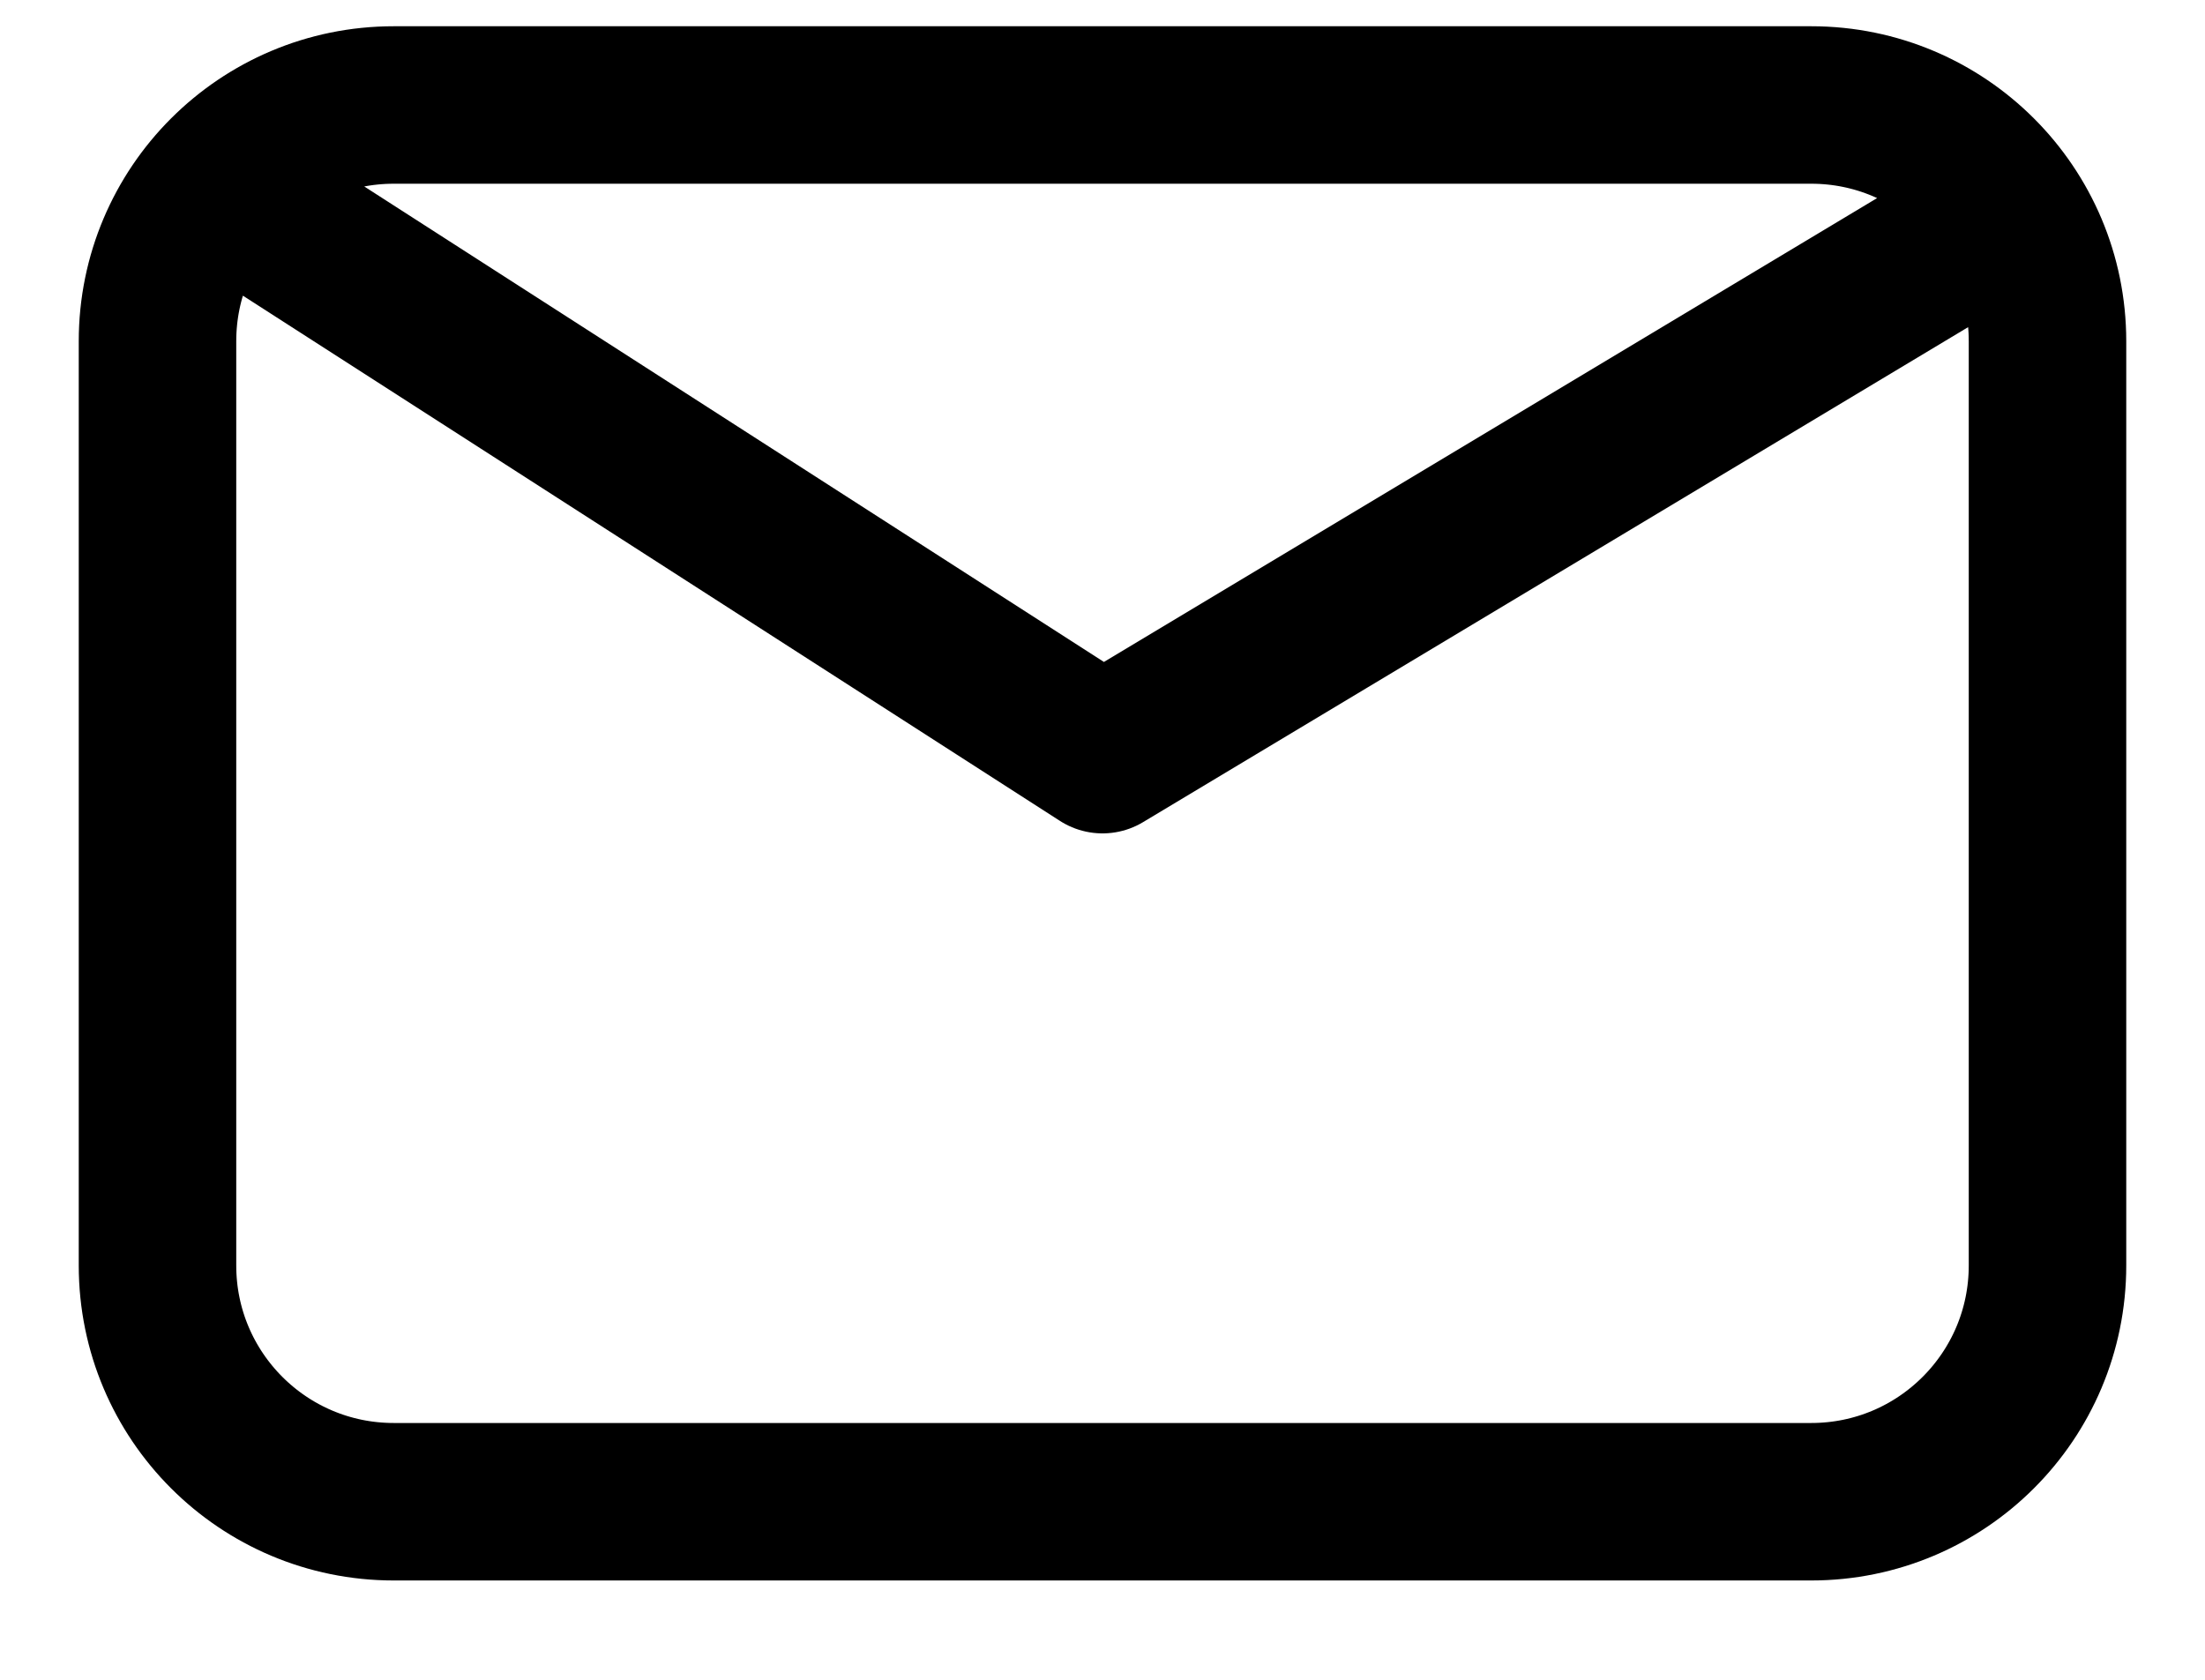
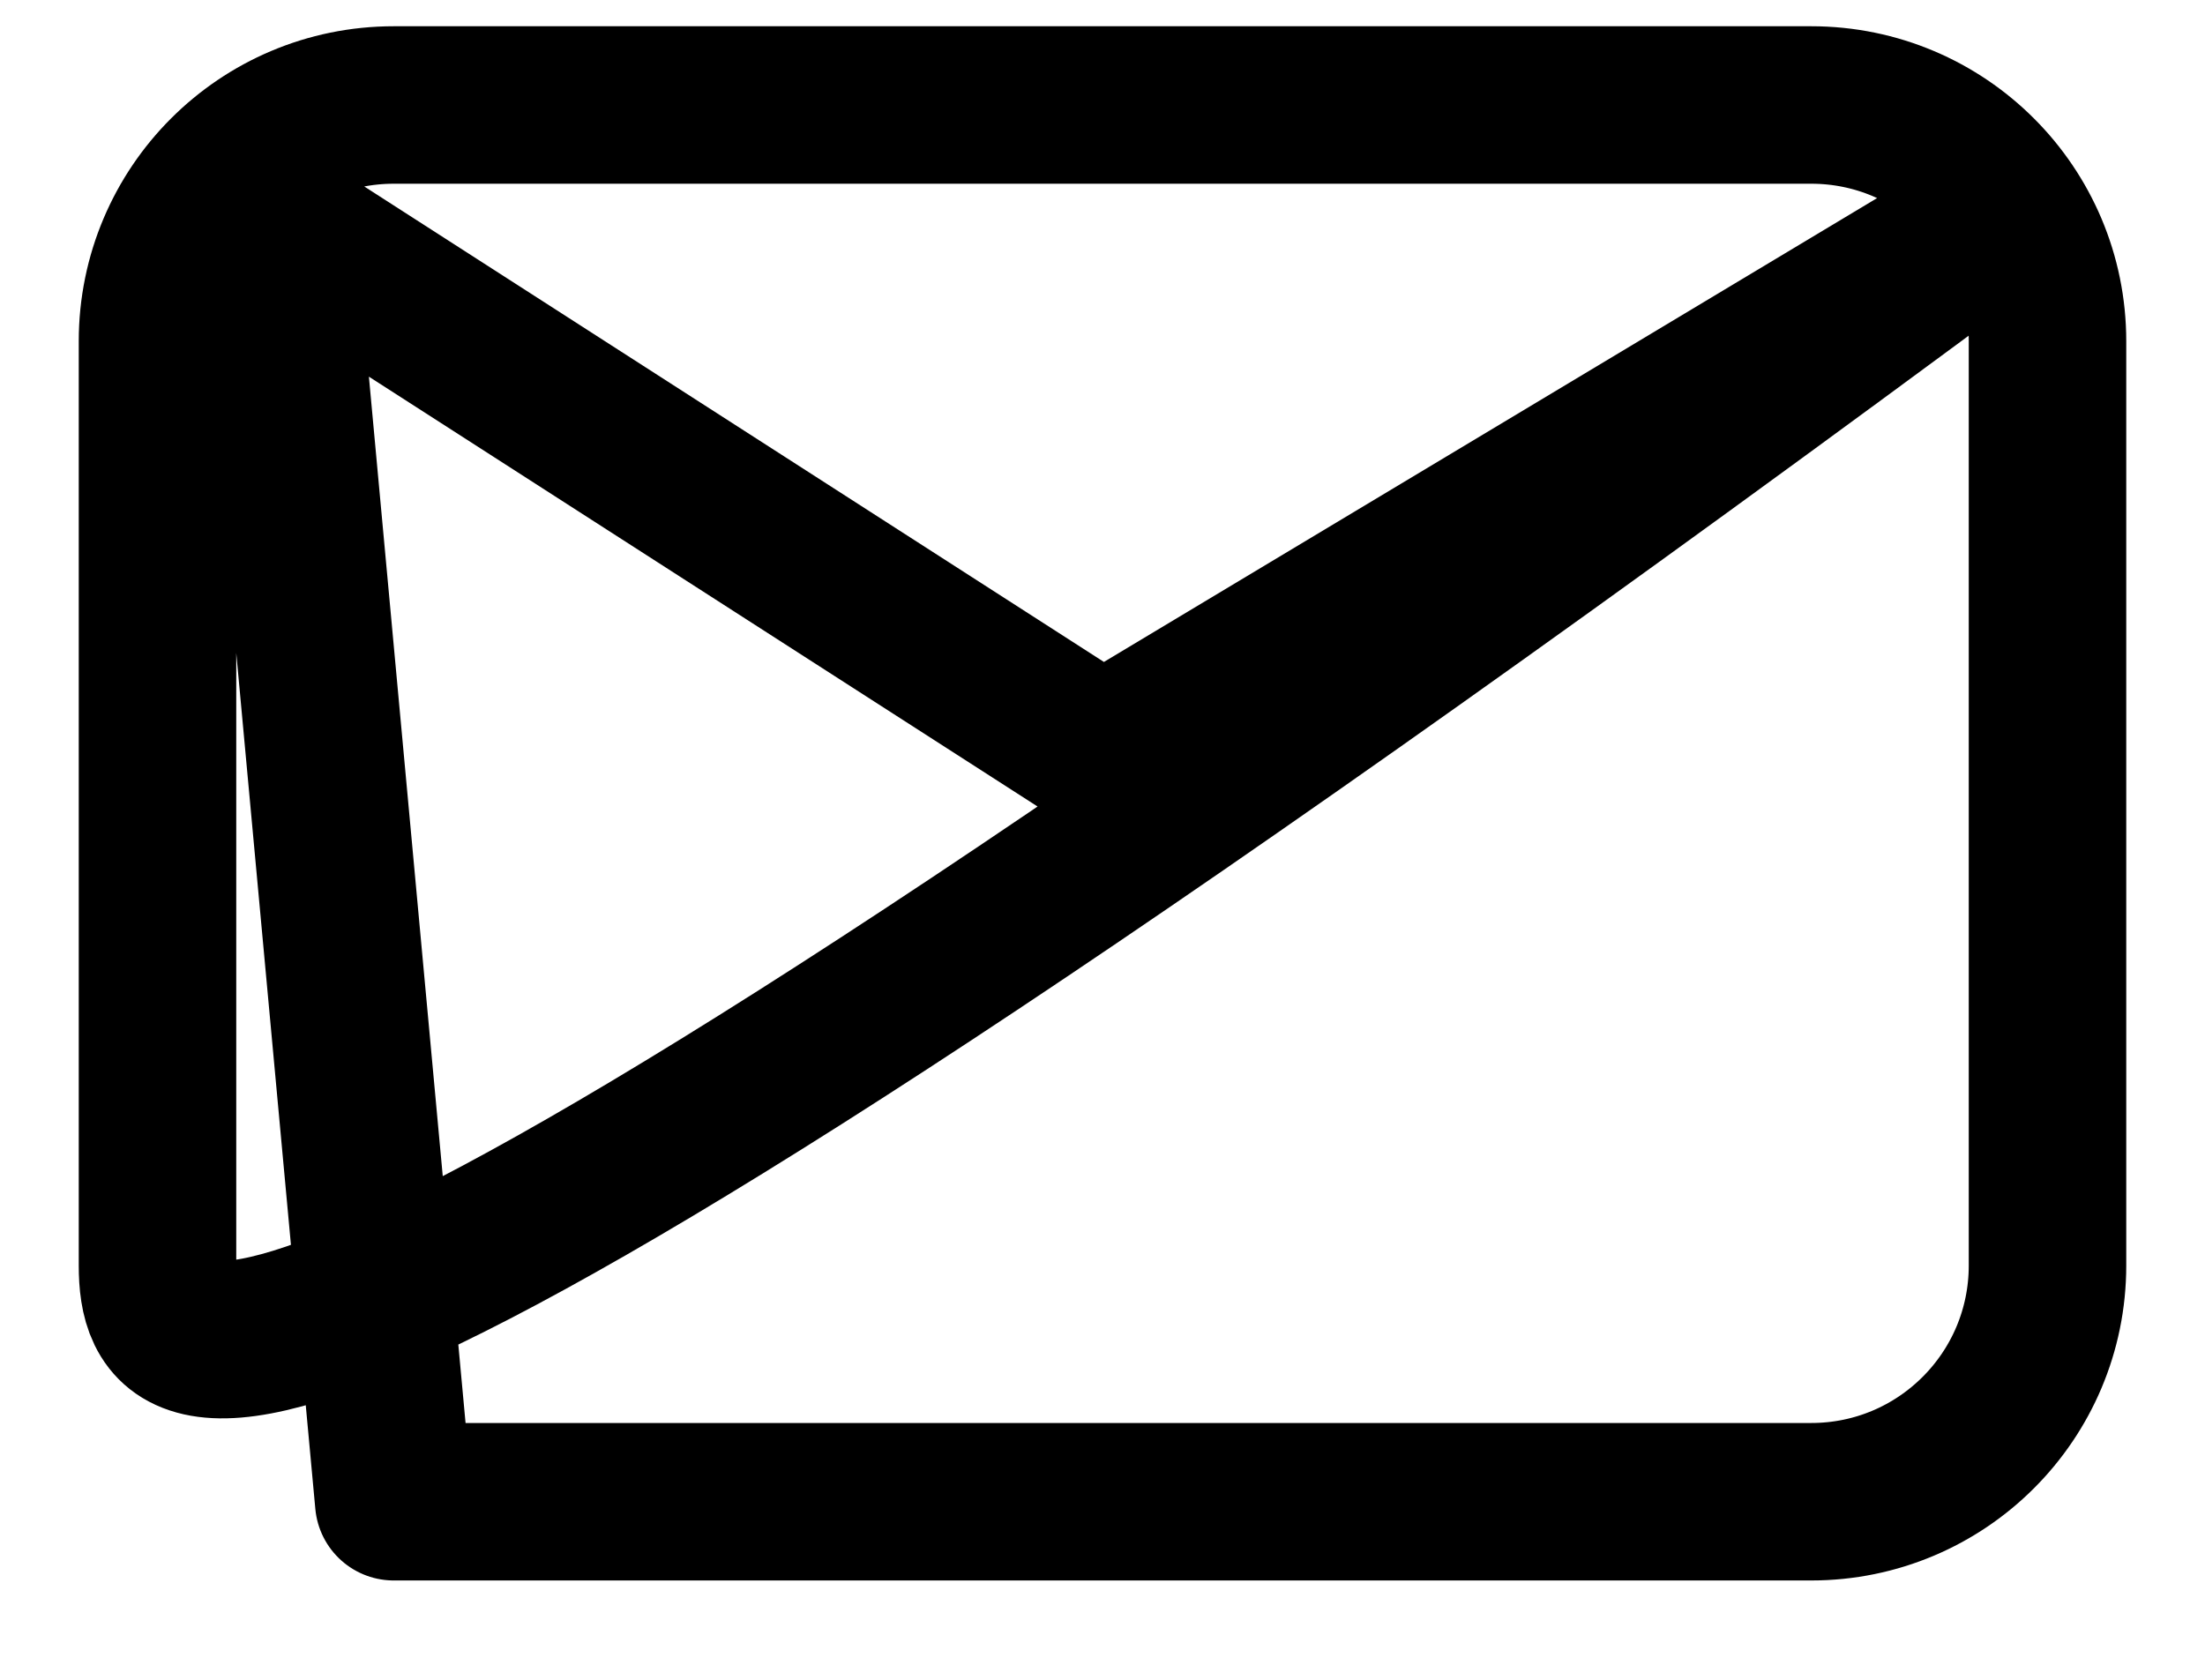
<svg xmlns="http://www.w3.org/2000/svg" width="21" height="16" viewBox="0 0 21 16" fill="none">
-   <path d="M2.625 2.125L10.5 7.188L18.938 2.125M3.75 14.304C2.507 14.304 1.5 13.297 1.5 12.054V3.25C1.5 2.007 2.507 1 3.75 1H17.25C18.493 1 19.5 2.007 19.5 3.25V12.054C19.5 13.297 18.493 14.304 17.25 14.304H3.75Z" stroke="black" stroke-width="1.5" stroke-linecap="round" stroke-linejoin="round" />
+   <path d="M2.625 2.125L10.5 7.188L18.938 2.125C2.507 14.304 1.5 13.297 1.5 12.054V3.25C1.5 2.007 2.507 1 3.75 1H17.25C18.493 1 19.5 2.007 19.5 3.25V12.054C19.5 13.297 18.493 14.304 17.25 14.304H3.75Z" stroke="black" stroke-width="1.5" stroke-linecap="round" stroke-linejoin="round" />
</svg>